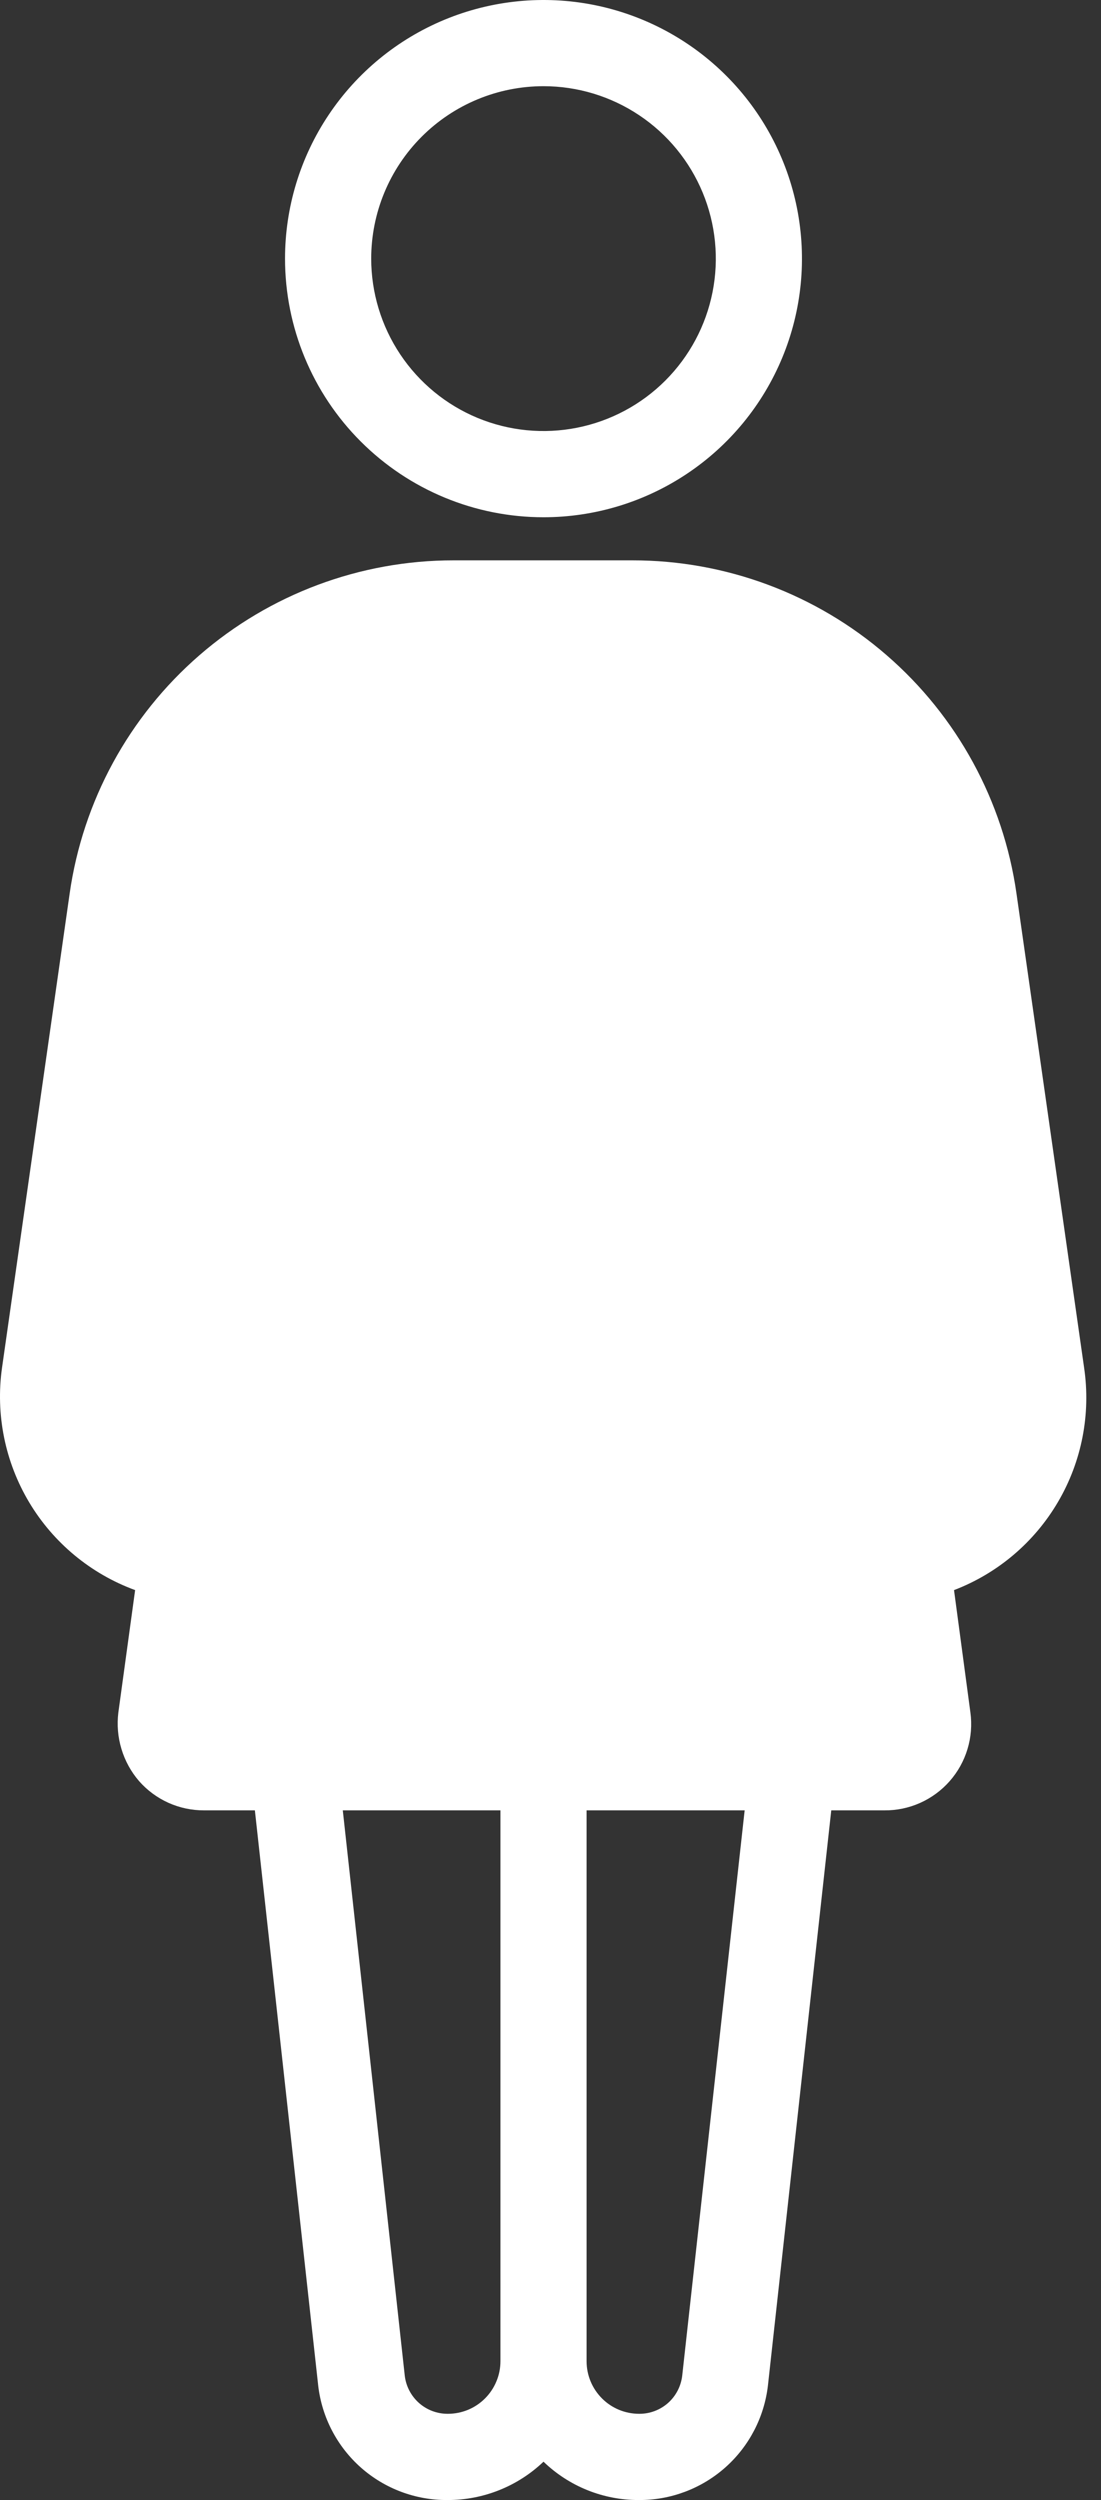
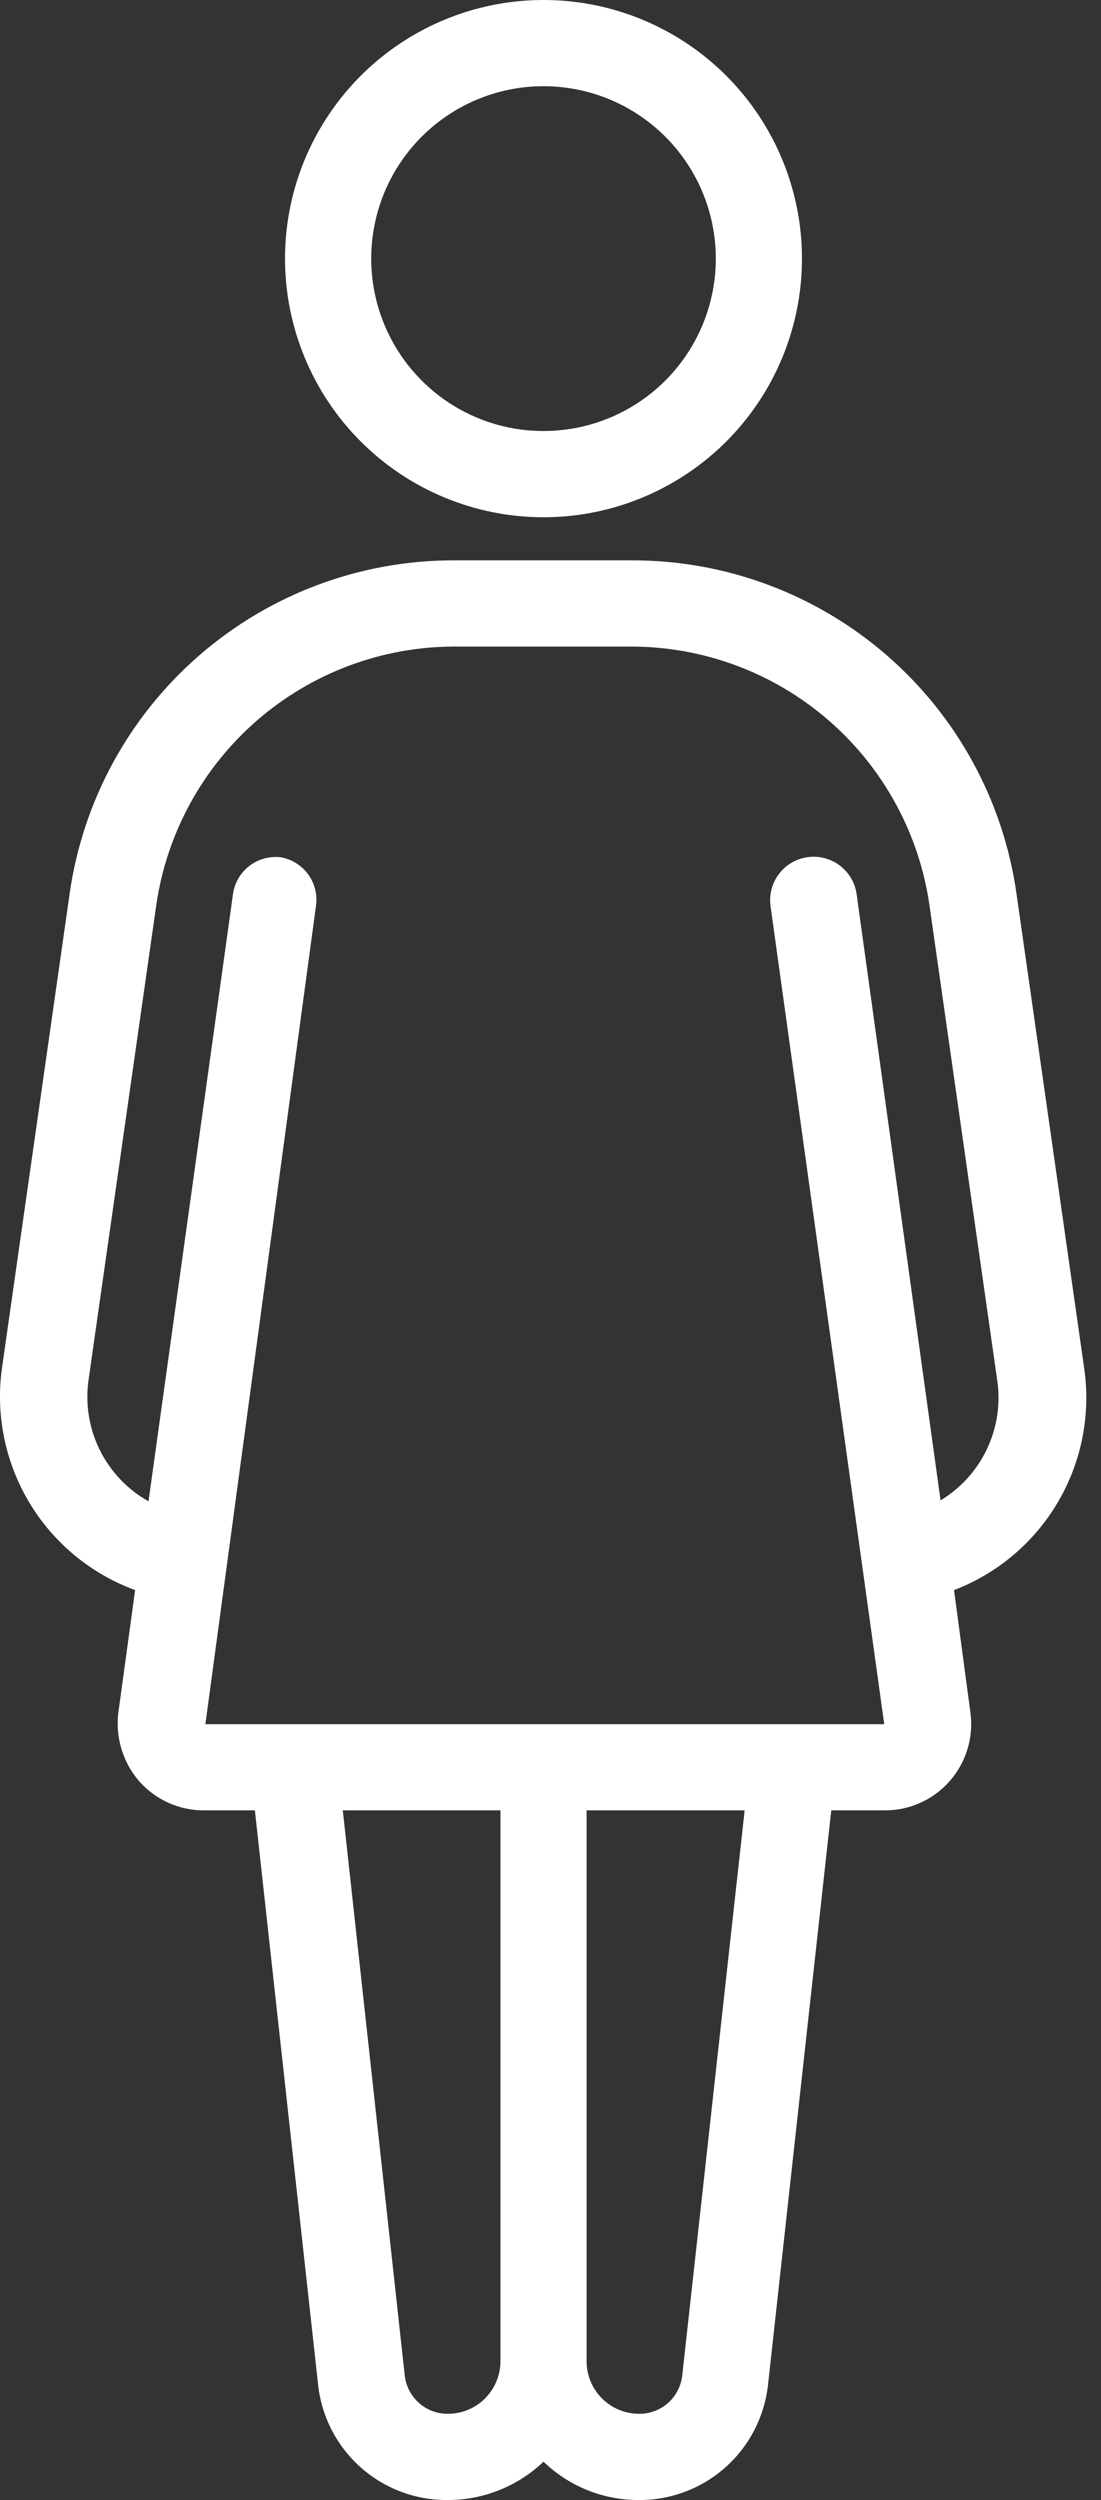
<svg xmlns="http://www.w3.org/2000/svg" width="26" height="59" viewBox="0 0 26 59" fill="none">
  <rect x="0" y="0" width="26" height="59" fill="#333333" stroke="none" />
-   <path d="M24.594 32.419L22.997 21.23C22.72 19.288 21.752 17.512 20.27 16.228C18.787 14.944 16.892 14.239 14.931 14.241H10.709C8.75 14.241 6.856 14.948 5.376 16.232C3.896 17.515 2.929 19.29 2.652 21.23L1.055 32.419C0.93 33.316 1.124 34.229 1.604 34.997C2.084 35.765 2.819 36.34 3.68 36.62H4.372L3.843 40.557C3.824 40.702 3.836 40.848 3.879 40.987C3.921 41.126 3.993 41.255 4.089 41.364C4.186 41.473 4.305 41.56 4.437 41.619C4.57 41.678 4.714 41.708 4.86 41.707H20.831C20.976 41.708 21.12 41.678 21.253 41.619C21.386 41.56 21.505 41.473 21.601 41.364C21.697 41.255 21.769 41.126 21.812 40.987C21.855 40.848 21.867 40.702 21.848 40.557L21.309 36.62H22C22.856 36.334 23.584 35.757 24.058 34.99C24.532 34.222 24.722 33.312 24.594 32.419Z" fill="white" />
  <path d="M12.835 12.207C14.042 12.207 15.222 11.849 16.226 11.178C17.23 10.508 18.012 9.554 18.474 8.439C18.936 7.324 19.056 6.097 18.821 4.913C18.585 3.729 18.004 2.641 17.151 1.788C16.297 0.934 15.21 0.353 14.026 0.117C12.842 -0.118 11.614 0.003 10.499 0.465C9.384 0.927 8.431 1.709 7.76 2.713C7.089 3.716 6.731 4.896 6.731 6.103C6.731 7.722 7.374 9.275 8.519 10.419C9.664 11.564 11.216 12.207 12.835 12.207ZM12.835 2.034C13.64 2.034 14.426 2.273 15.095 2.72C15.765 3.167 16.286 3.803 16.594 4.546C16.902 5.29 16.983 6.108 16.826 6.897C16.669 7.687 16.281 8.412 15.712 8.981C15.143 9.55 14.418 9.937 13.629 10.094C12.839 10.251 12.021 10.171 11.278 9.863C10.534 9.555 9.899 9.033 9.452 8.364C9.005 7.695 8.766 6.908 8.766 6.103C8.766 5.024 9.195 3.989 9.958 3.226C10.721 2.463 11.756 2.034 12.835 2.034ZM25.601 32.277L24.004 21.087C23.693 18.903 22.604 16.905 20.936 15.461C19.269 14.016 17.136 13.222 14.93 13.224H10.709C8.505 13.224 6.374 14.019 4.709 15.464C3.044 16.908 1.956 18.905 1.645 21.087L0.048 32.277C-0.108 33.38 0.119 34.502 0.691 35.458C1.263 36.413 2.146 37.143 3.191 37.526L2.795 40.415C2.759 40.704 2.784 40.997 2.868 41.275C2.952 41.554 3.093 41.812 3.283 42.032C3.475 42.251 3.711 42.425 3.976 42.545C4.241 42.664 4.528 42.725 4.819 42.724H6.019L7.515 56.304C7.602 57.05 7.962 57.738 8.525 58.236C9.088 58.733 9.815 59.005 10.566 59C11.411 59.002 12.224 58.678 12.835 58.095C13.438 58.677 14.244 59.002 15.083 59C15.836 59.005 16.564 58.731 17.127 58.232C17.691 57.732 18.049 57.042 18.135 56.294L19.63 42.724H20.881C21.173 42.727 21.462 42.667 21.729 42.548C21.995 42.429 22.233 42.254 22.426 42.035C22.619 41.816 22.763 41.557 22.847 41.278C22.932 40.999 22.955 40.704 22.916 40.415L22.529 37.526C23.562 37.131 24.429 36.395 24.987 35.441C25.546 34.487 25.762 33.371 25.601 32.277ZM11.818 55.724C11.818 55.887 11.786 56.049 11.723 56.199C11.661 56.35 11.569 56.487 11.454 56.602C11.339 56.717 11.202 56.809 11.052 56.871C10.901 56.933 10.74 56.965 10.577 56.965C10.327 56.967 10.085 56.877 9.897 56.712C9.71 56.547 9.589 56.318 9.559 56.07L8.095 42.724H11.818V55.724ZM16.11 56.07C16.08 56.318 15.96 56.547 15.773 56.712C15.585 56.877 15.343 56.967 15.093 56.965C14.764 56.965 14.448 56.835 14.216 56.602C13.983 56.369 13.852 56.054 13.852 55.724V42.724H17.585L16.11 56.07ZM22.214 35.431L20.23 21.108C20.212 20.974 20.168 20.845 20.1 20.729C20.032 20.612 19.942 20.51 19.835 20.429C19.728 20.347 19.606 20.287 19.475 20.253C19.345 20.218 19.209 20.21 19.076 20.228C18.942 20.246 18.813 20.29 18.697 20.358C18.58 20.426 18.478 20.516 18.397 20.623C18.315 20.73 18.255 20.852 18.221 20.983C18.186 21.113 18.178 21.249 18.196 21.382L20.881 40.69H4.85L7.464 21.362C7.497 21.104 7.43 20.843 7.277 20.634C7.123 20.424 6.895 20.28 6.64 20.233C6.373 20.198 6.103 20.271 5.889 20.435C5.676 20.599 5.536 20.841 5.501 21.108L3.507 35.431C3.007 35.15 2.605 34.725 2.352 34.211C2.1 33.697 2.009 33.118 2.093 32.552L3.69 21.362C3.934 19.672 4.777 18.126 6.065 17.006C7.353 15.886 9.002 15.265 10.709 15.259H14.9C16.613 15.258 18.268 15.875 19.563 16.996C20.857 18.117 21.705 19.667 21.949 21.362L23.546 32.552C23.634 33.114 23.549 33.69 23.304 34.203C23.059 34.717 22.665 35.145 22.173 35.431H22.214Z" fill="white" />
</svg>